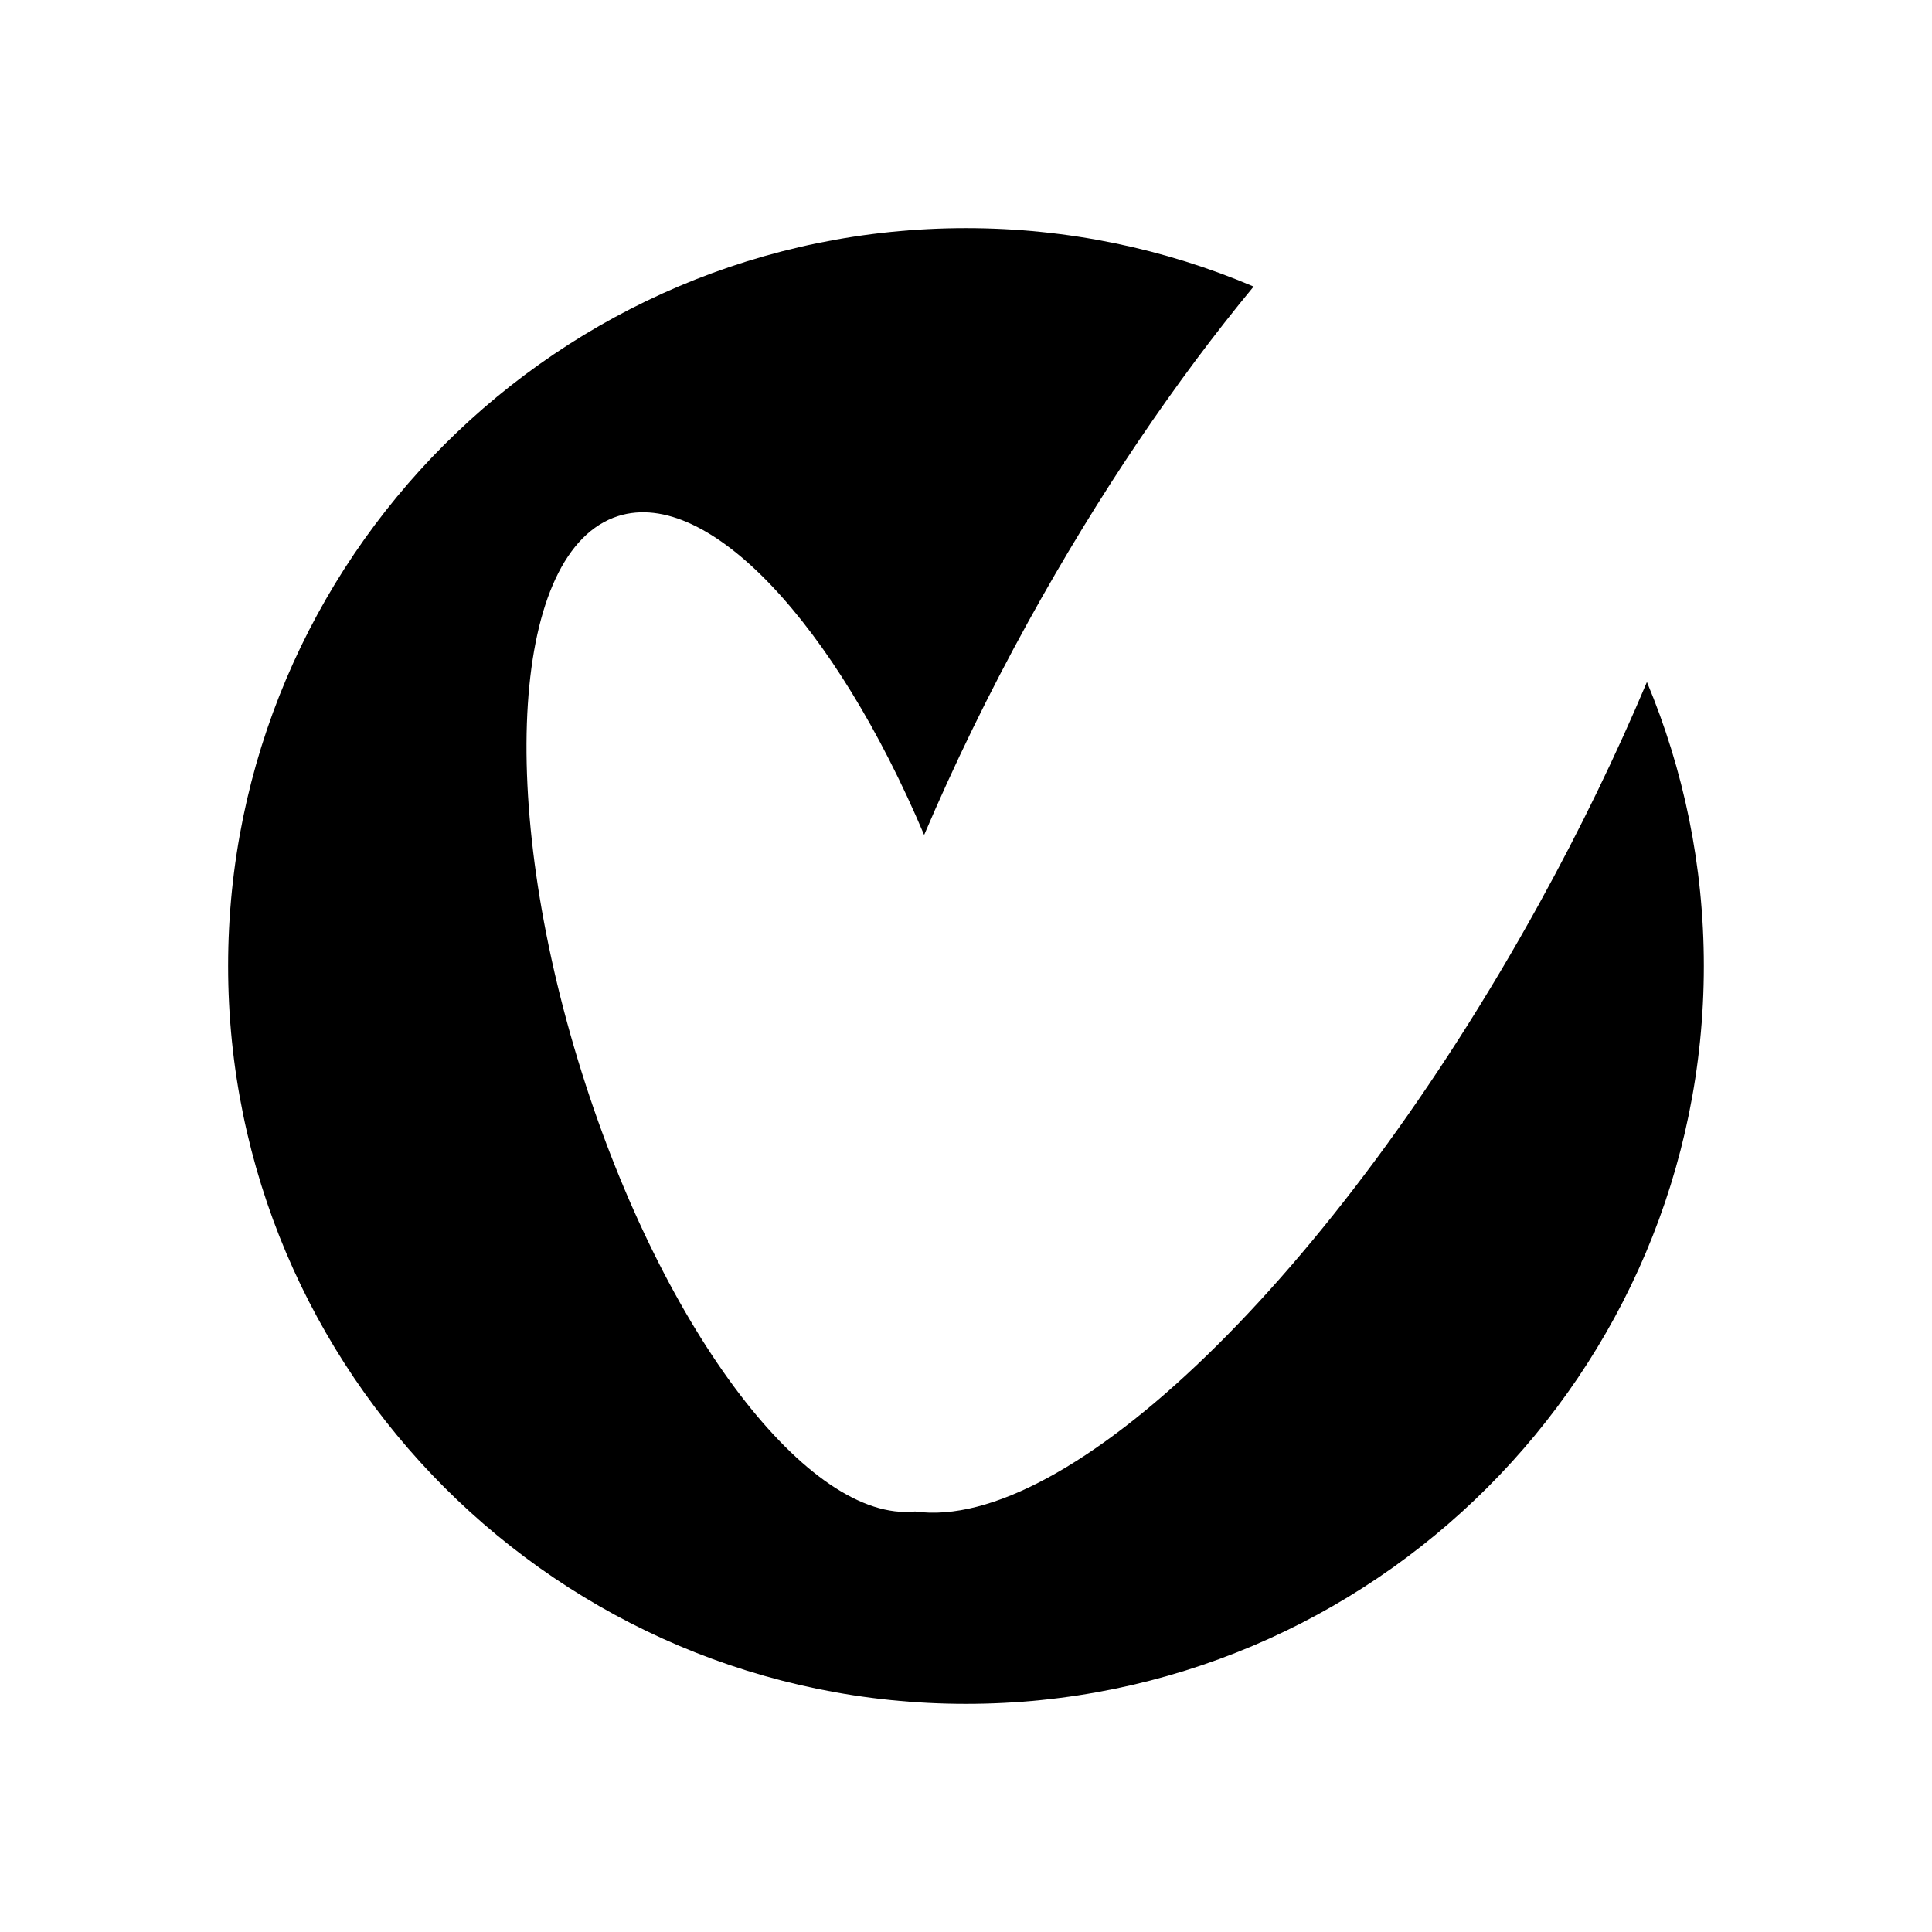
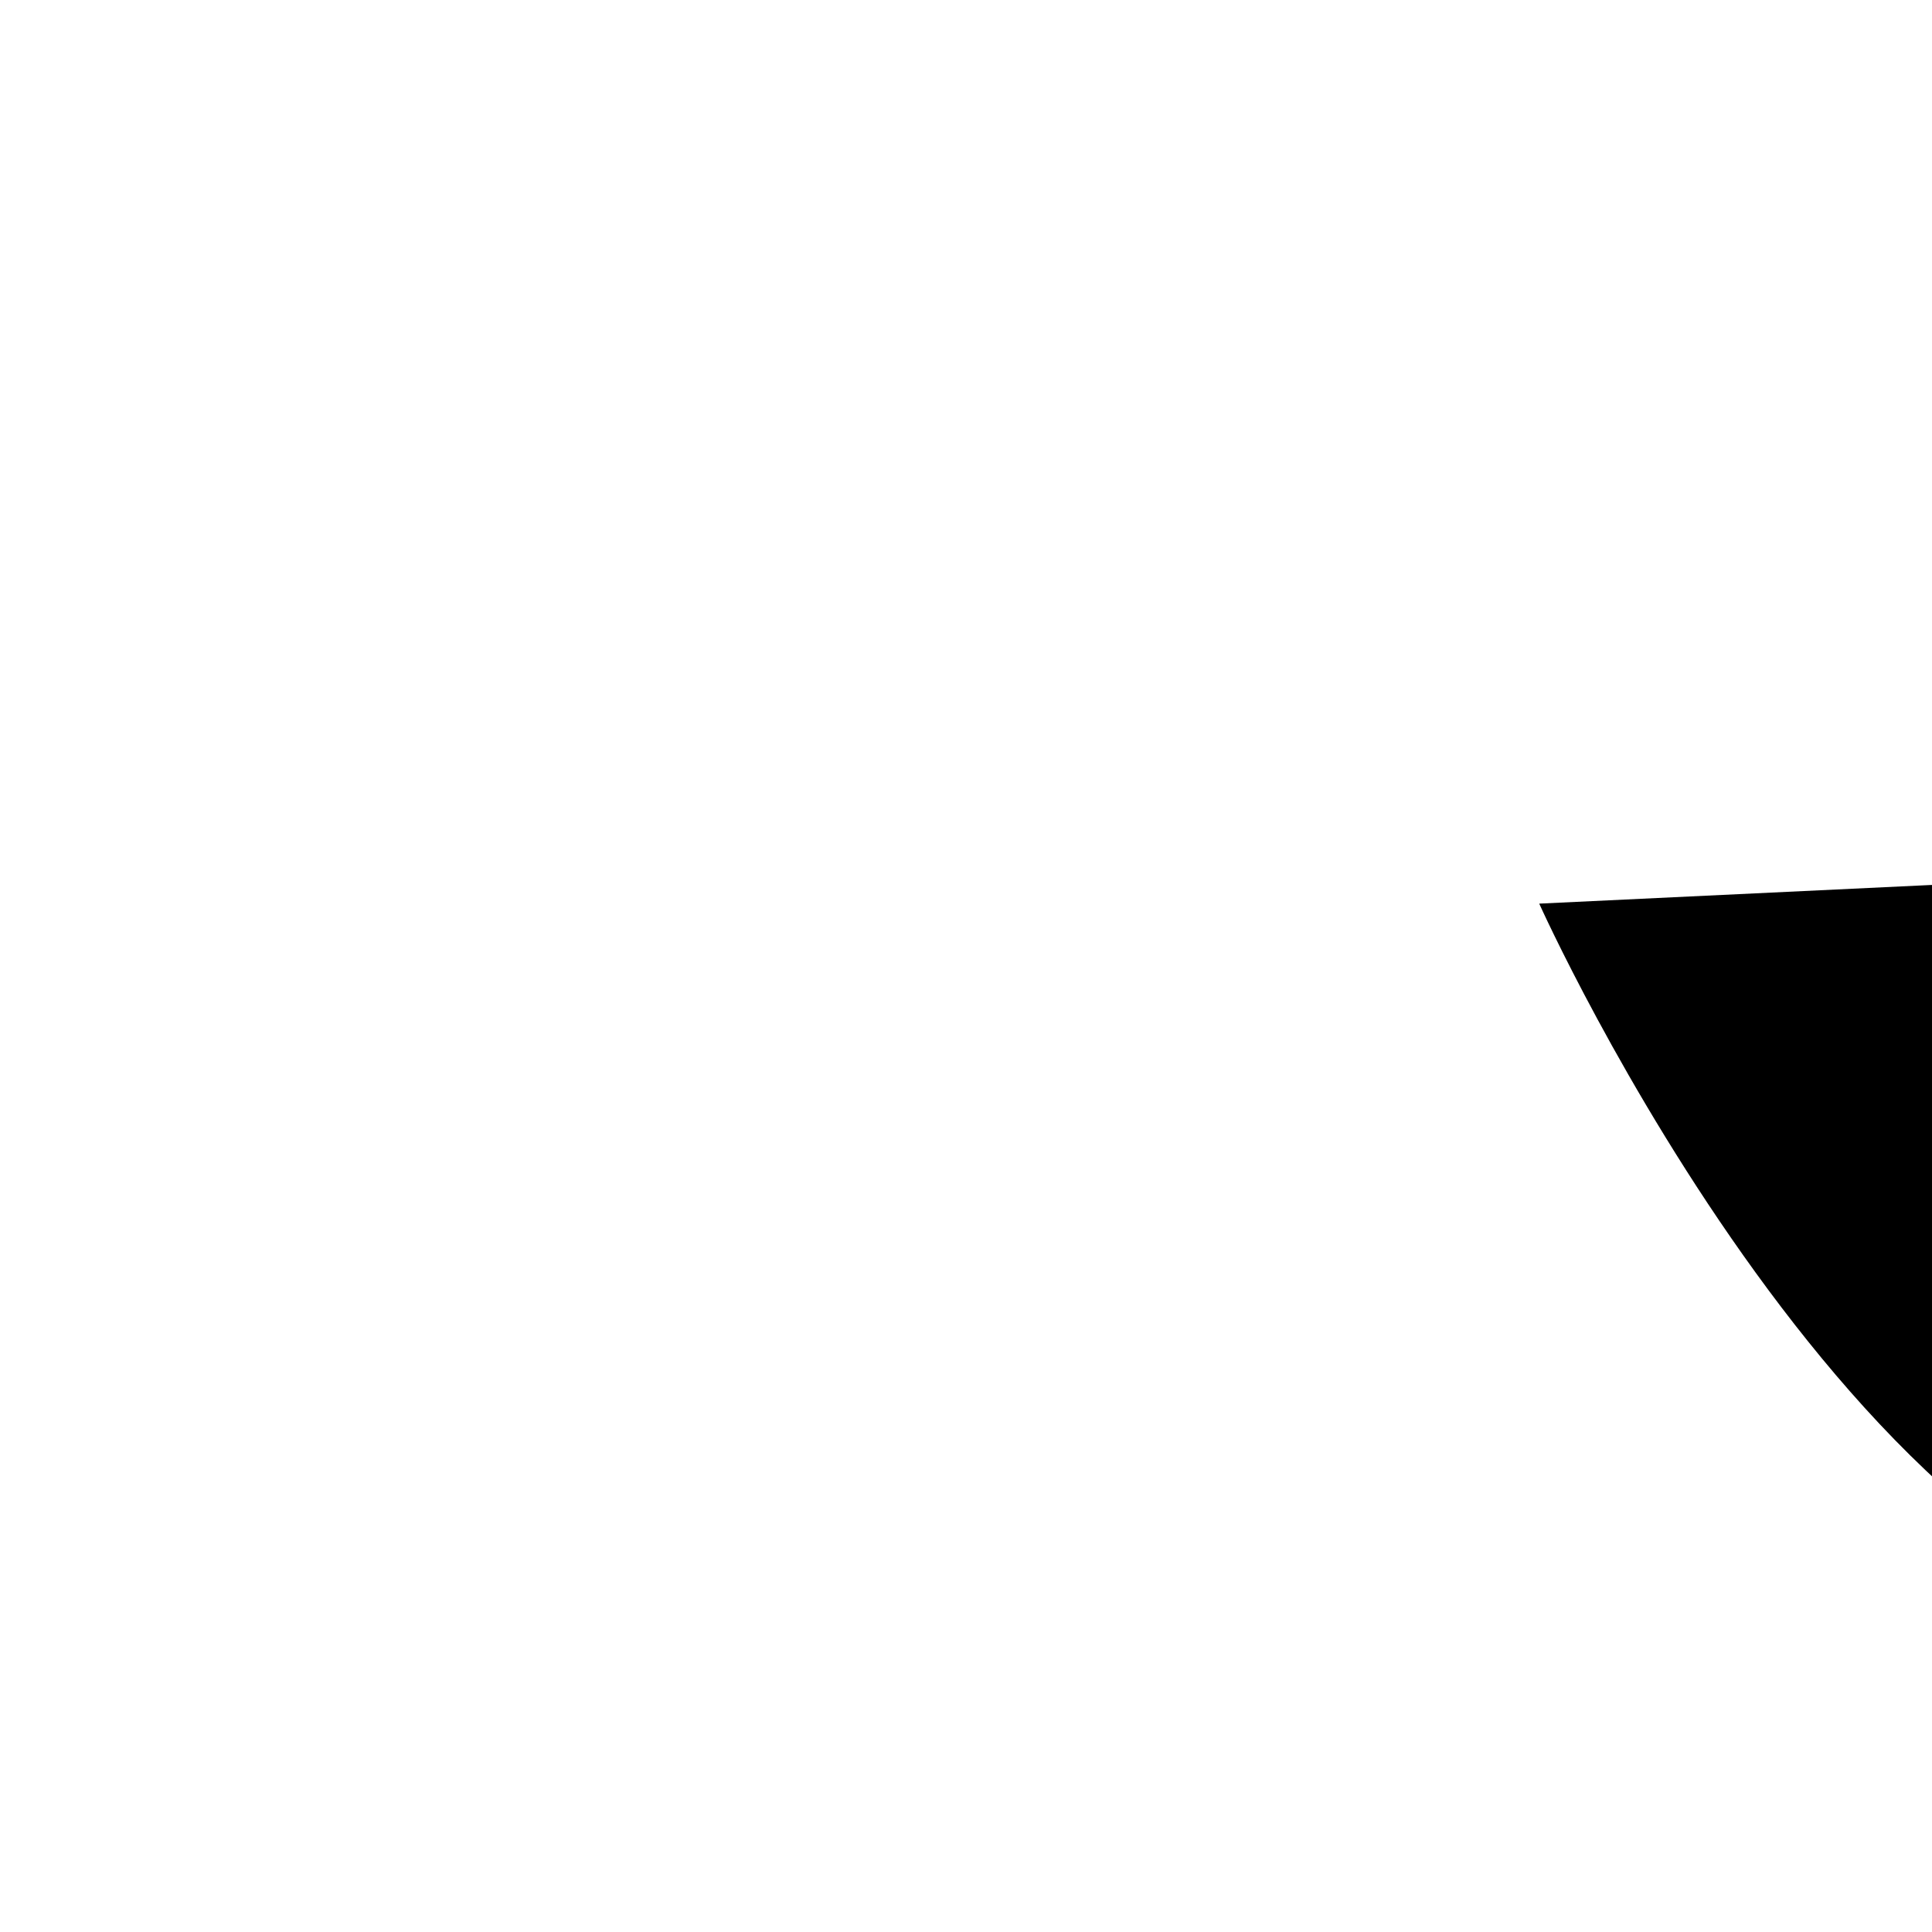
<svg xmlns="http://www.w3.org/2000/svg" fill="#000000" width="800px" height="800px" version="1.1" viewBox="144 144 512 512">
-   <path d="m551.91 383.47c-54.609 99.02-125.26 166.66-165.41 161.09-27.977 2.977-66.508-47.059-88.281-116.2-22.879-72.645-18.566-138.73 9.629-147.61 23.984-7.555 57.492 28.801 81.059 84.52 7.848-18.422 17.047-37.391 27.578-56.488 18.656-33.828 39.188-63.996 59.738-88.844-23.438-9.961-49.199-15.477-76.23-15.477-107.82 0-195.54 87.723-195.54 195.54s87.723 195.54 195.54 195.54 195.54-87.723 195.54-195.54c0-26.66-5.379-52.082-15.082-75.262-8.051 19.117-17.586 38.859-28.543 58.73z" />
+   <path d="m551.91 383.47s87.723 195.54 195.54 195.54 195.54-87.723 195.54-195.54c0-26.66-5.379-52.082-15.082-75.262-8.051 19.117-17.586 38.859-28.543 58.73z" />
</svg>